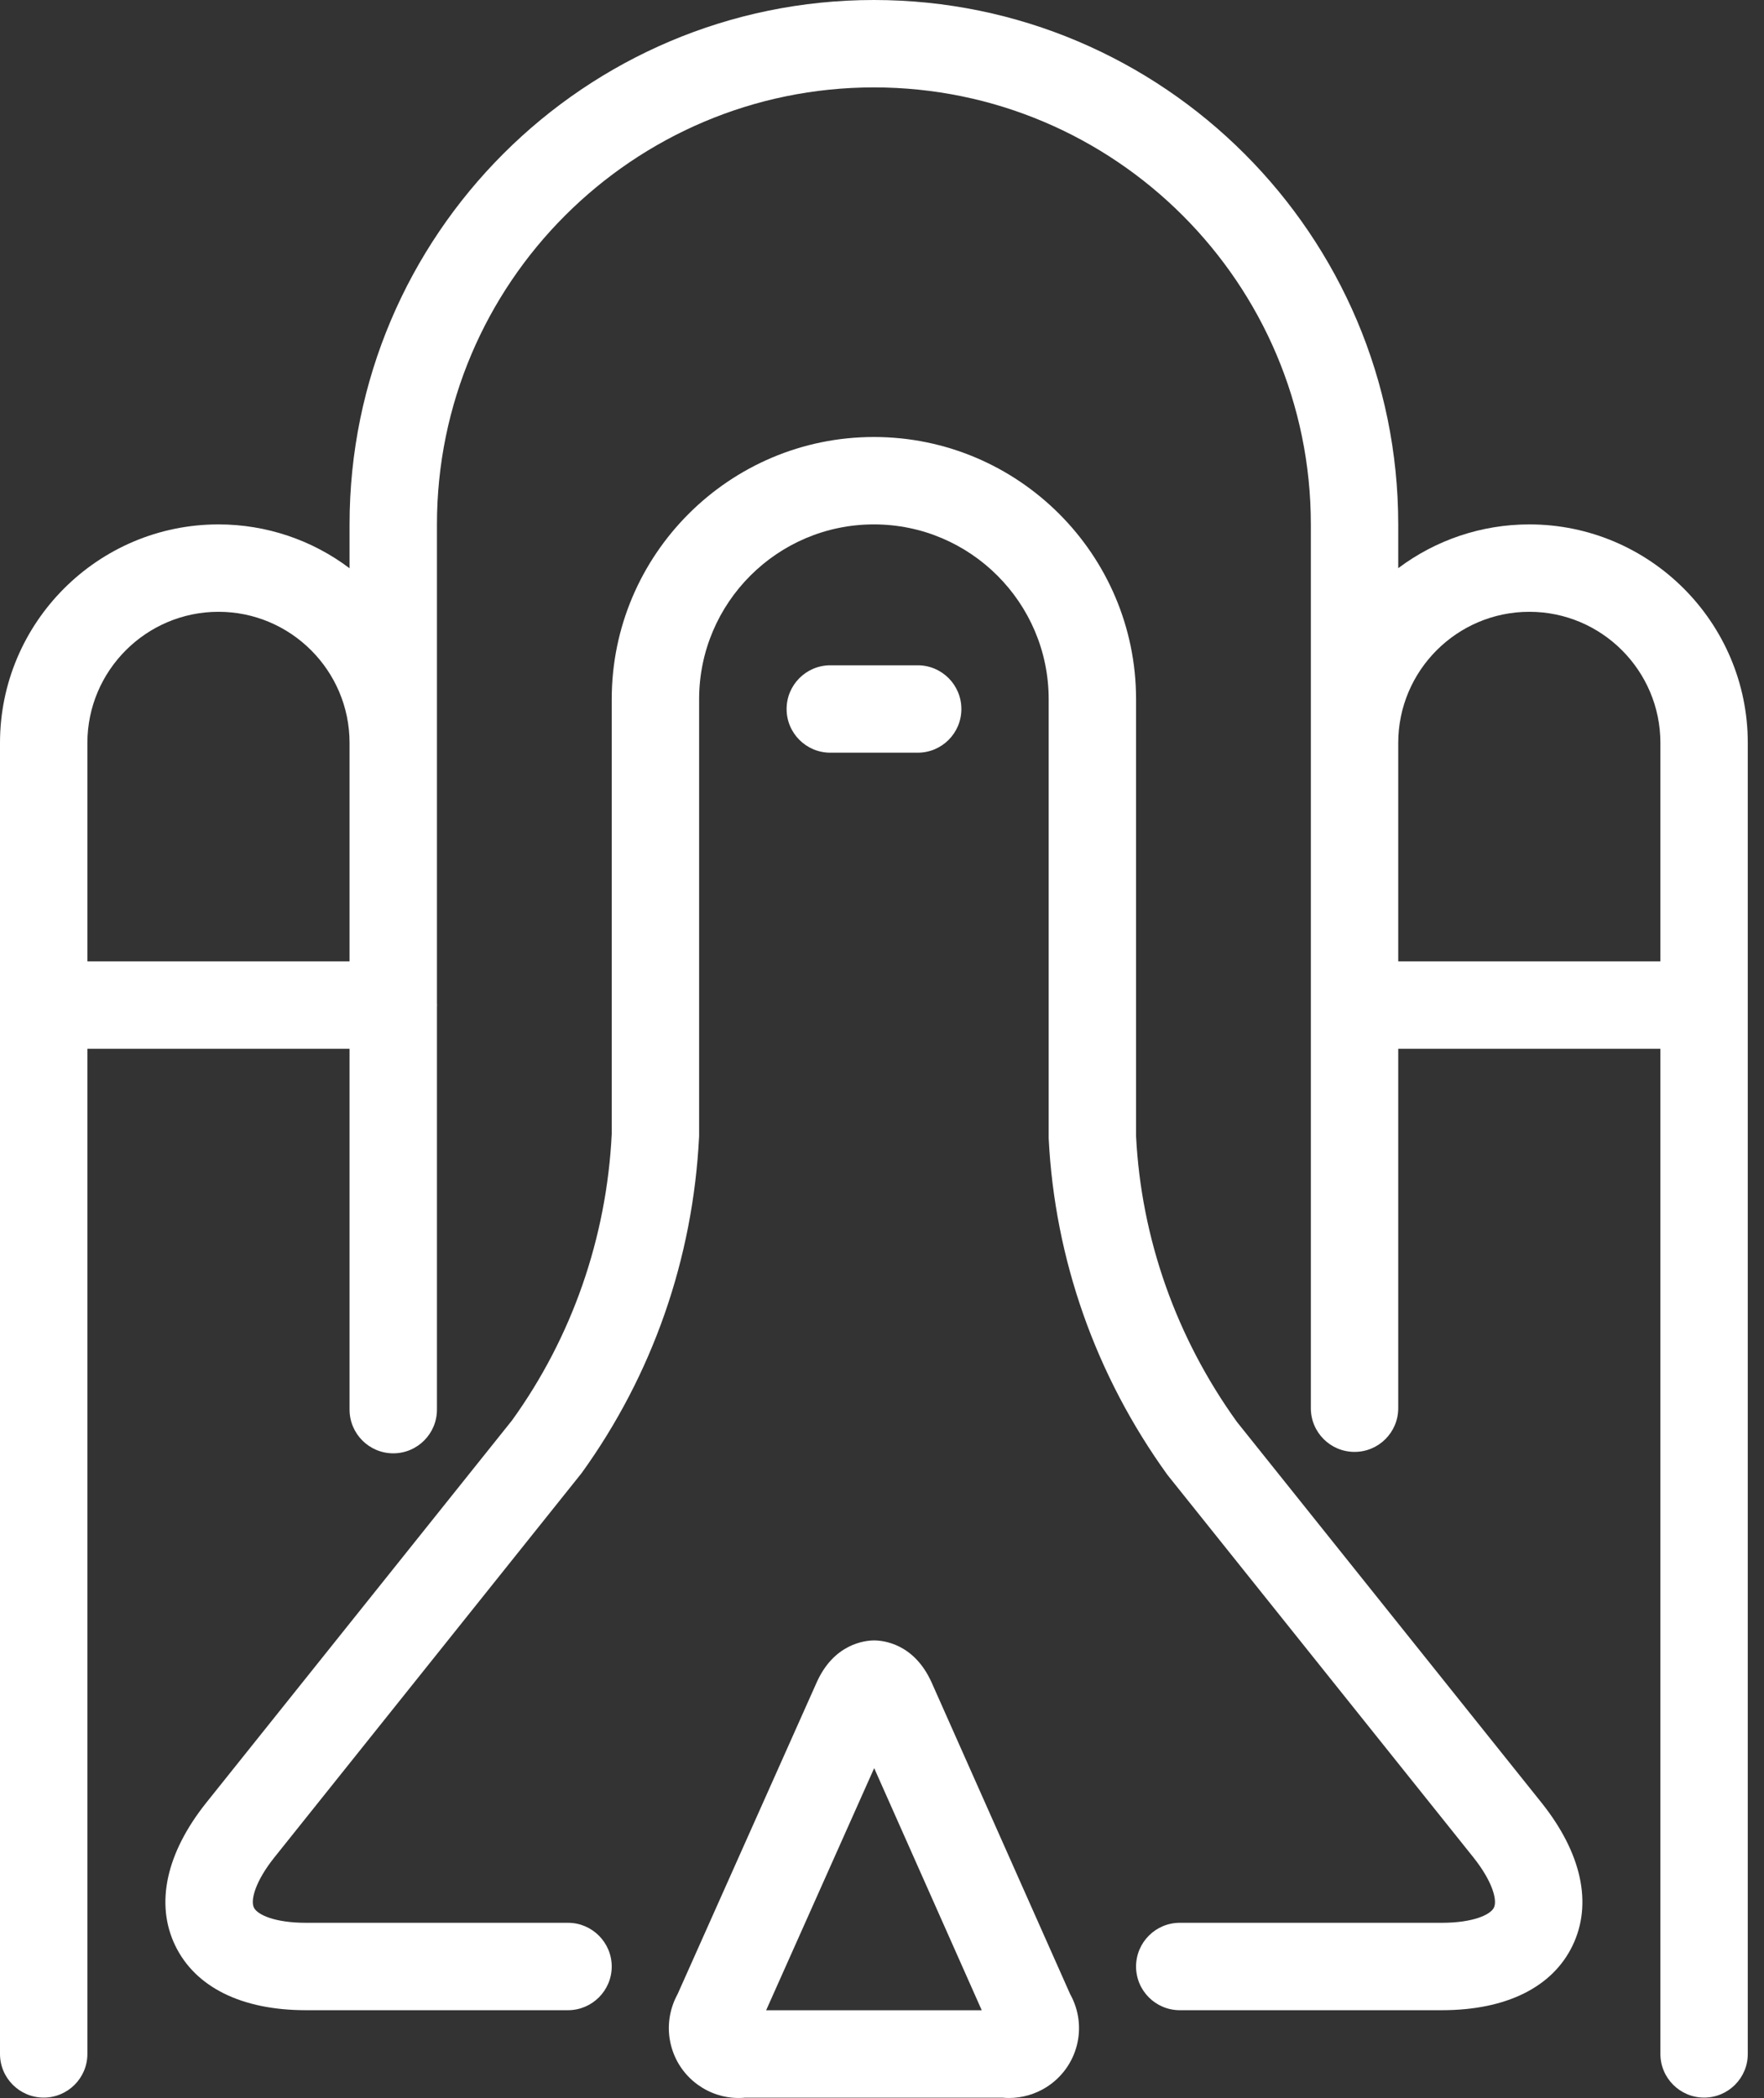
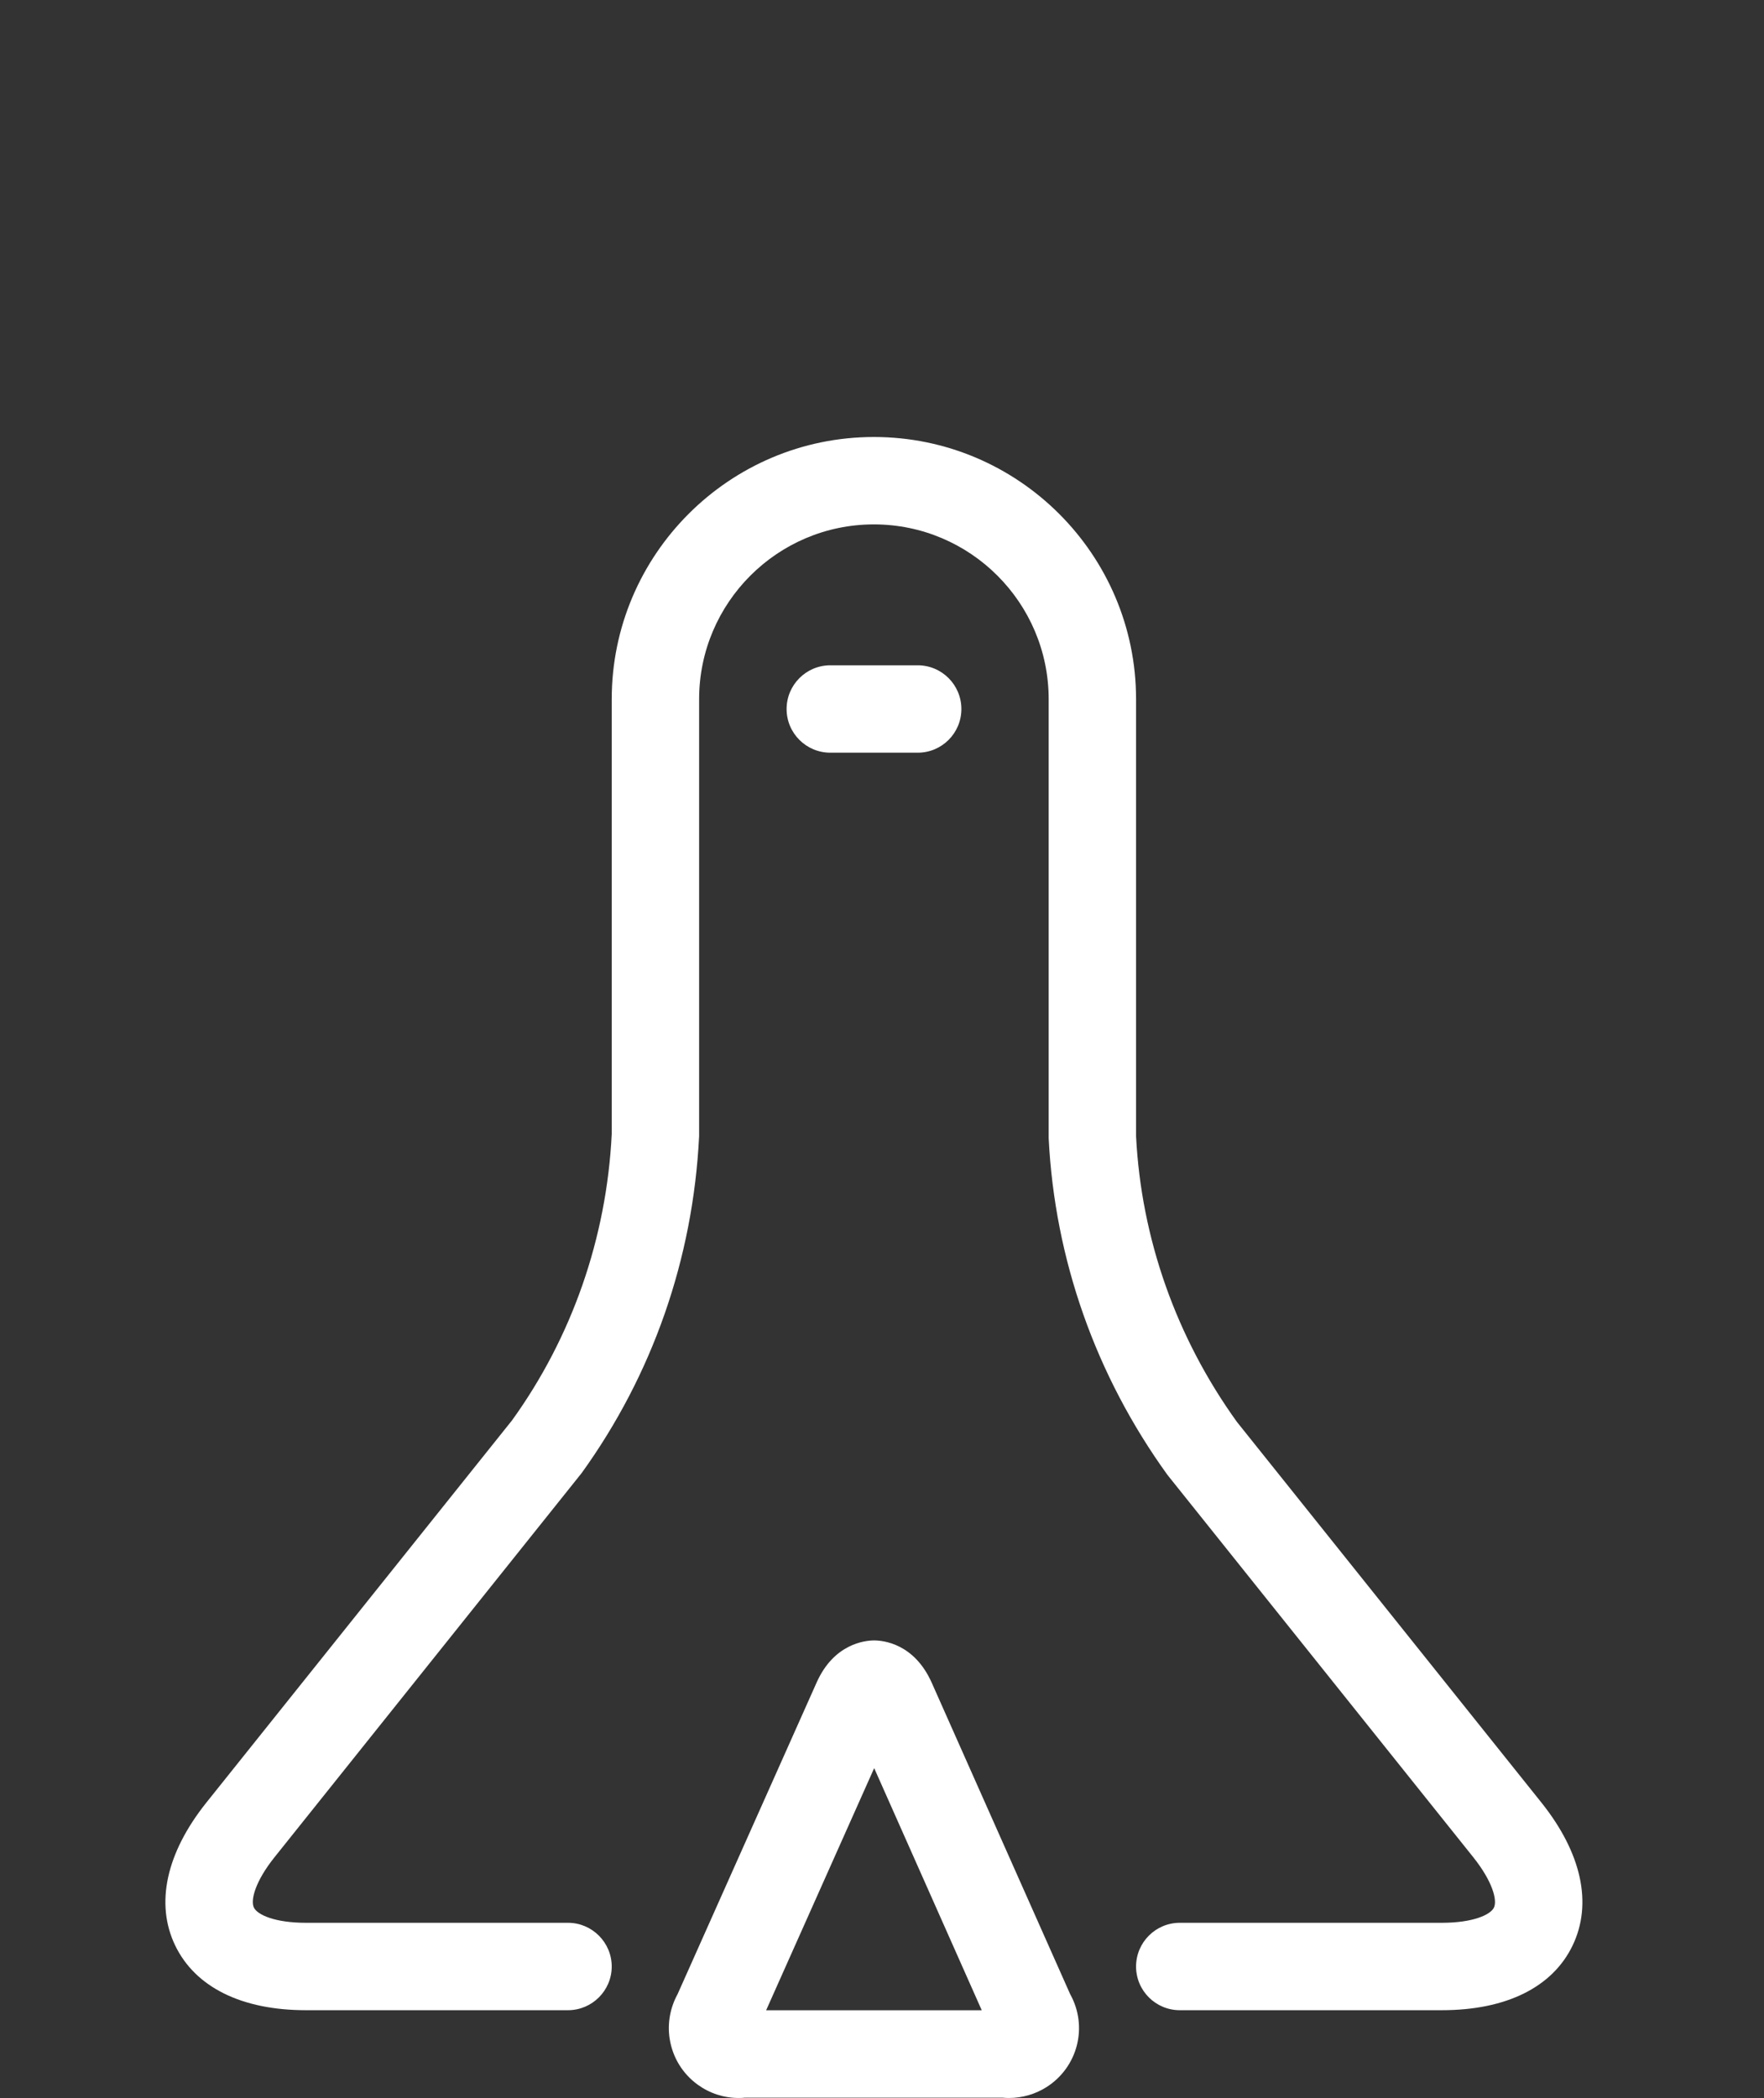
<svg xmlns="http://www.w3.org/2000/svg" width="37" height="44" viewBox="0 0 37 44" fill="none">
  <rect x="0" y="0" width="37" height="44" fill="#333333" stroke="none" />
  <path d="M24.746 42.159C24.24 42.159 23.829 41.749 23.829 41.243C23.829 40.737 24.24 40.326 24.746 40.326H30.245C30.888 40.326 31.26 40.161 31.335 40.008C31.41 39.853 31.306 39.458 30.903 38.952L24.487 30.932C22.98 28.844 22.124 26.41 21.996 23.875V14.664C21.996 12.642 20.352 10.998 18.33 10.998C16.308 10.998 14.664 12.642 14.664 14.664V23.829C14.537 26.401 13.685 28.835 12.2 30.894L5.757 38.952C5.354 39.456 5.251 39.852 5.325 40.006C5.4 40.161 5.772 40.326 6.415 40.326H11.914C12.42 40.326 12.831 40.739 12.831 41.243C12.831 41.747 12.42 42.159 11.914 42.159H6.415C5.07 42.159 4.097 41.677 3.675 40.803C3.253 39.927 3.484 38.864 4.326 37.808L10.741 29.787C11.995 28.047 12.723 25.965 12.831 23.785V14.664C12.831 11.632 15.298 9.165 18.33 9.165C21.362 9.165 23.829 11.632 23.829 14.664V23.829C23.937 25.972 24.67 28.052 25.946 29.823L32.334 37.808C33.176 38.864 33.407 39.927 32.985 40.803C32.565 41.677 31.592 42.159 30.245 42.159H24.746Z" fill="white" />
-   <path d="M35.744 43.992C35.238 43.992 34.827 43.582 34.827 43.076V21.996H29.328V29.534C29.328 30.04 28.918 30.45 28.412 30.45C27.906 30.45 27.495 30.04 27.495 29.534V10.998C27.495 5.944 23.384 1.833 18.33 1.833C13.277 1.833 9.165 5.944 9.165 10.998V21.041C9.167 21.054 9.167 21.069 9.167 21.08C9.167 21.091 9.167 21.105 9.165 21.118V29.563C9.165 30.069 8.755 30.48 8.249 30.48C7.743 30.48 7.332 30.069 7.332 29.563V21.996H1.833V43.076C1.833 43.582 1.422 43.992 0.917 43.992C0.411 43.992 0 43.582 0 43.076V15.581C0 13.055 2.055 10.998 4.583 10.998C5.587 10.998 6.548 11.326 7.332 11.918V10.998C7.332 4.934 12.267 0 18.33 0C24.394 0 29.328 4.934 29.328 10.998V11.916C30.113 11.326 31.073 10.998 32.078 10.998C34.604 10.998 36.66 13.055 36.66 15.581V43.076C36.66 43.582 36.25 43.992 35.744 43.992ZM34.827 20.163V15.581C34.827 14.065 33.594 12.831 32.078 12.831C30.562 12.831 29.328 14.065 29.328 15.581V20.163H34.827ZM7.332 20.163V15.581C7.332 14.065 6.098 12.831 4.583 12.831C3.067 12.831 1.833 14.065 1.833 15.581V20.163H7.332Z" fill="white" />
  <path d="M17.416 15.786C16.91 15.786 16.499 15.376 16.499 14.87C16.499 14.364 16.91 13.953 17.416 13.953H19.249C19.755 13.953 20.165 14.364 20.165 14.87C20.165 15.376 19.755 15.786 19.249 15.786H17.416Z" fill="white" />
  <path d="M15.493 44C15.183 44 14.886 43.903 14.633 43.72C14.316 43.489 14.109 43.15 14.047 42.763C13.995 42.44 14.056 42.107 14.213 41.821L17.126 35.293C17.489 34.472 18.14 34.406 18.332 34.404C18.525 34.404 19.177 34.468 19.544 35.293L22.446 41.821C22.825 42.501 22.61 43.353 21.949 43.773C21.714 43.921 21.443 44 21.162 44C21.117 44 21.071 43.998 21.023 43.993H15.634C15.588 43.998 15.541 44 15.493 44ZM20.592 42.16L18.336 37.082L16.07 42.16H20.592Z" fill="white" />
</svg>